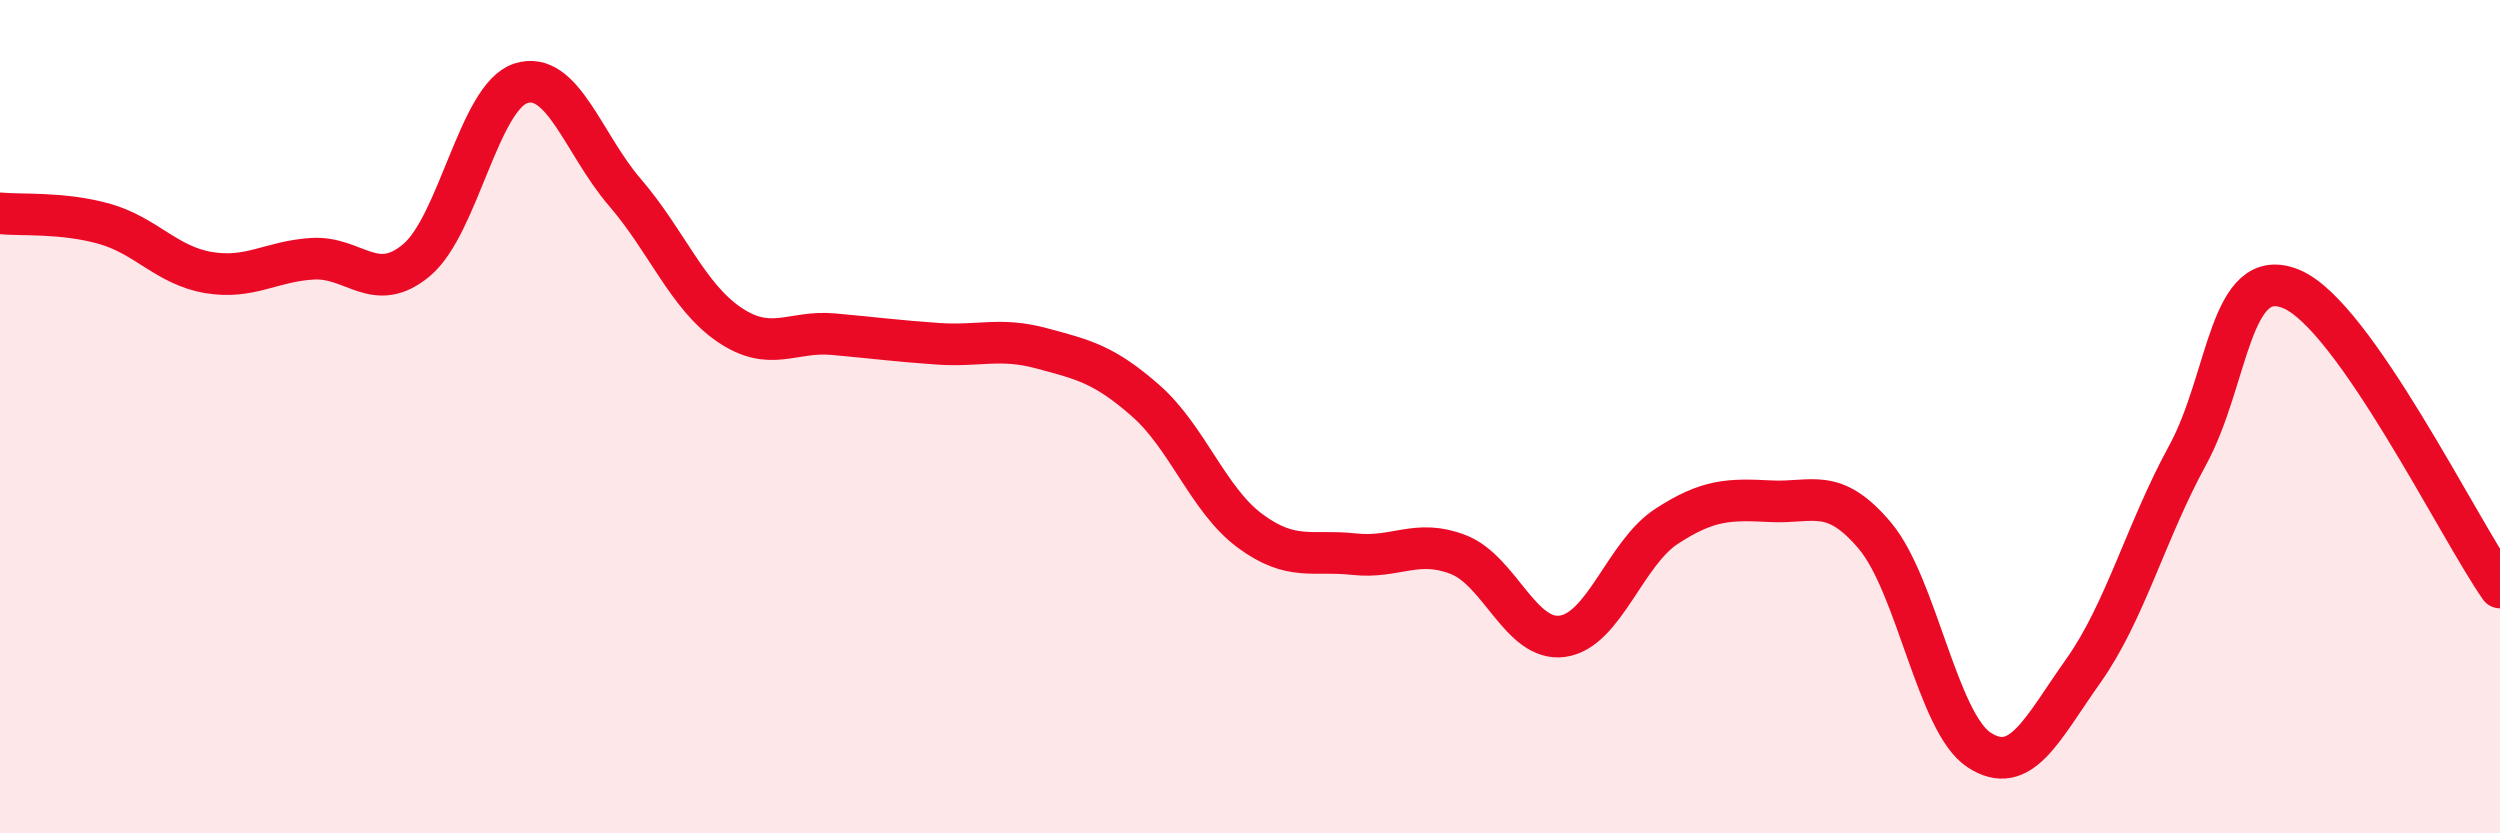
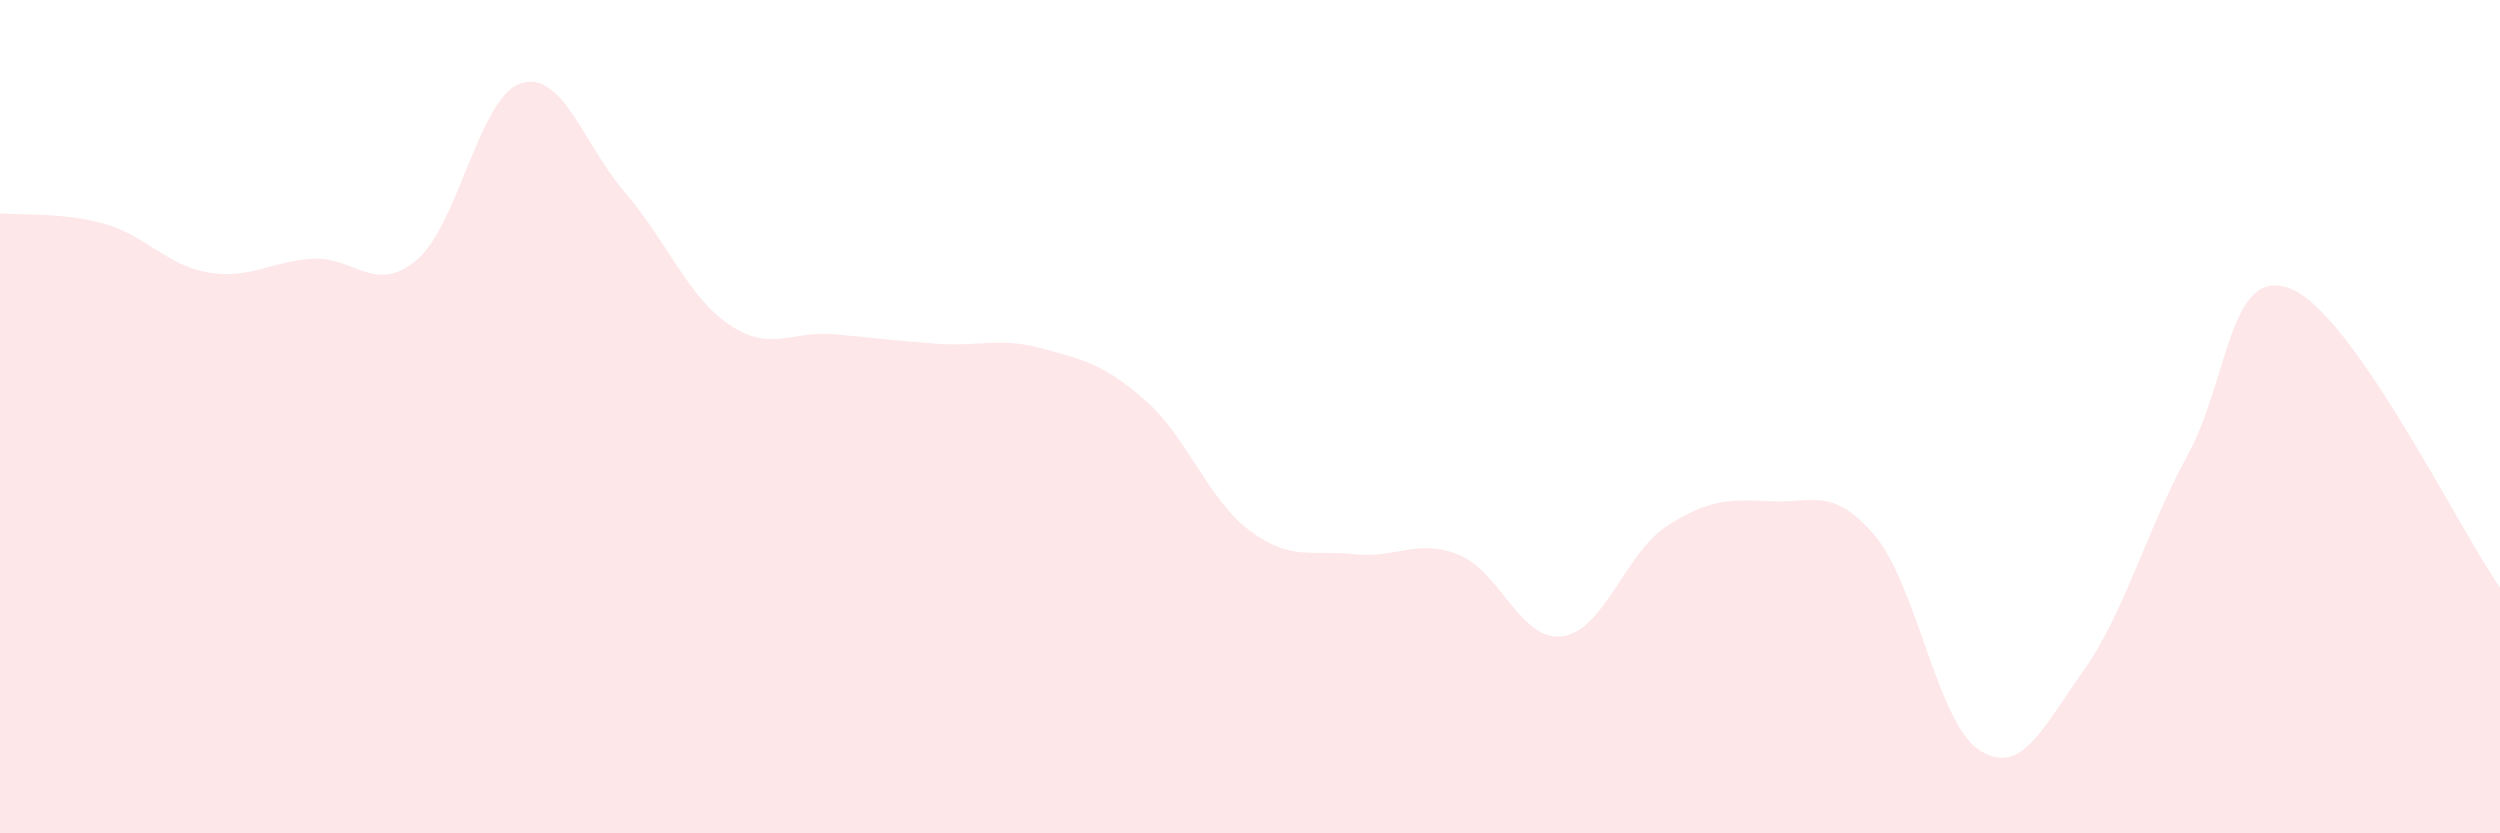
<svg xmlns="http://www.w3.org/2000/svg" width="60" height="20" viewBox="0 0 60 20">
  <path d="M 0,5.12 C 0.5,5.17 1.5,5.09 2.5,5.37 C 3.5,5.65 4,6.37 5,6.54 C 6,6.71 6.5,6.27 7.5,6.21 C 8.5,6.15 9,7.08 10,6.24 C 11,5.4 11.5,2.32 12.5,2 C 13.5,1.68 14,3.46 15,4.62 C 16,5.78 16.5,7.11 17.5,7.79 C 18.5,8.47 19,7.93 20,8.02 C 21,8.11 21.5,8.18 22.5,8.25 C 23.5,8.32 24,8.09 25,8.36 C 26,8.63 26.5,8.74 27.5,9.62 C 28.5,10.5 29,12 30,12.74 C 31,13.48 31.5,13.19 32.5,13.3 C 33.5,13.41 34,12.92 35,13.31 C 36,13.7 36.5,15.41 37.5,15.27 C 38.5,15.13 39,13.28 40,12.63 C 41,11.98 41.5,11.98 42.5,12.03 C 43.5,12.08 44,11.67 45,12.86 C 46,14.05 46.5,17.35 47.5,18 C 48.5,18.65 49,17.51 50,16.1 C 51,14.69 51.5,12.76 52.5,10.93 C 53.5,9.1 53.5,6.31 55,6.94 C 56.5,7.57 59,12.67 60,14.1L60 20L0 20Z" fill="#EB0A25" opacity="0.1" stroke-linecap="round" stroke-linejoin="round" />
-   <path d="M 0,5.12 C 0.5,5.17 1.5,5.09 2.5,5.37 C 3.5,5.65 4,6.37 5,6.54 C 6,6.71 6.5,6.27 7.5,6.21 C 8.5,6.15 9,7.08 10,6.24 C 11,5.4 11.5,2.32 12.5,2 C 13.5,1.68 14,3.46 15,4.62 C 16,5.78 16.5,7.11 17.5,7.79 C 18.5,8.47 19,7.93 20,8.02 C 21,8.11 21.5,8.18 22.5,8.25 C 23.5,8.32 24,8.09 25,8.36 C 26,8.63 26.5,8.74 27.5,9.62 C 28.5,10.5 29,12 30,12.74 C 31,13.48 31.5,13.19 32.5,13.3 C 33.5,13.41 34,12.92 35,13.31 C 36,13.7 36.5,15.41 37.5,15.27 C 38.5,15.13 39,13.28 40,12.63 C 41,11.98 41.5,11.98 42.5,12.03 C 43.5,12.08 44,11.67 45,12.86 C 46,14.05 46.5,17.35 47.5,18 C 48.5,18.65 49,17.51 50,16.1 C 51,14.69 51.5,12.76 52.5,10.93 C 53.5,9.1 53.5,6.31 55,6.94 C 56.5,7.57 59,12.67 60,14.1" stroke="#EB0A25" stroke-width="1" fill="none" stroke-linecap="round" stroke-linejoin="round" />
</svg>